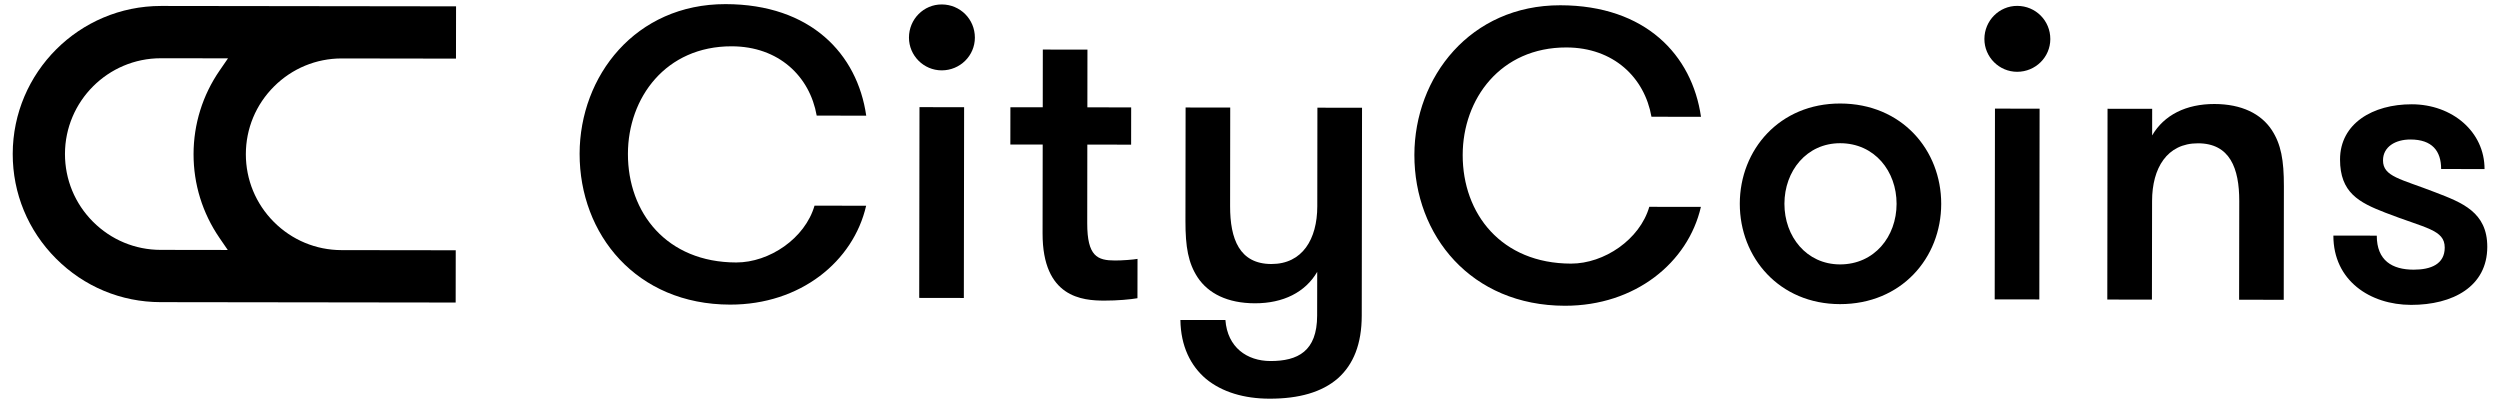
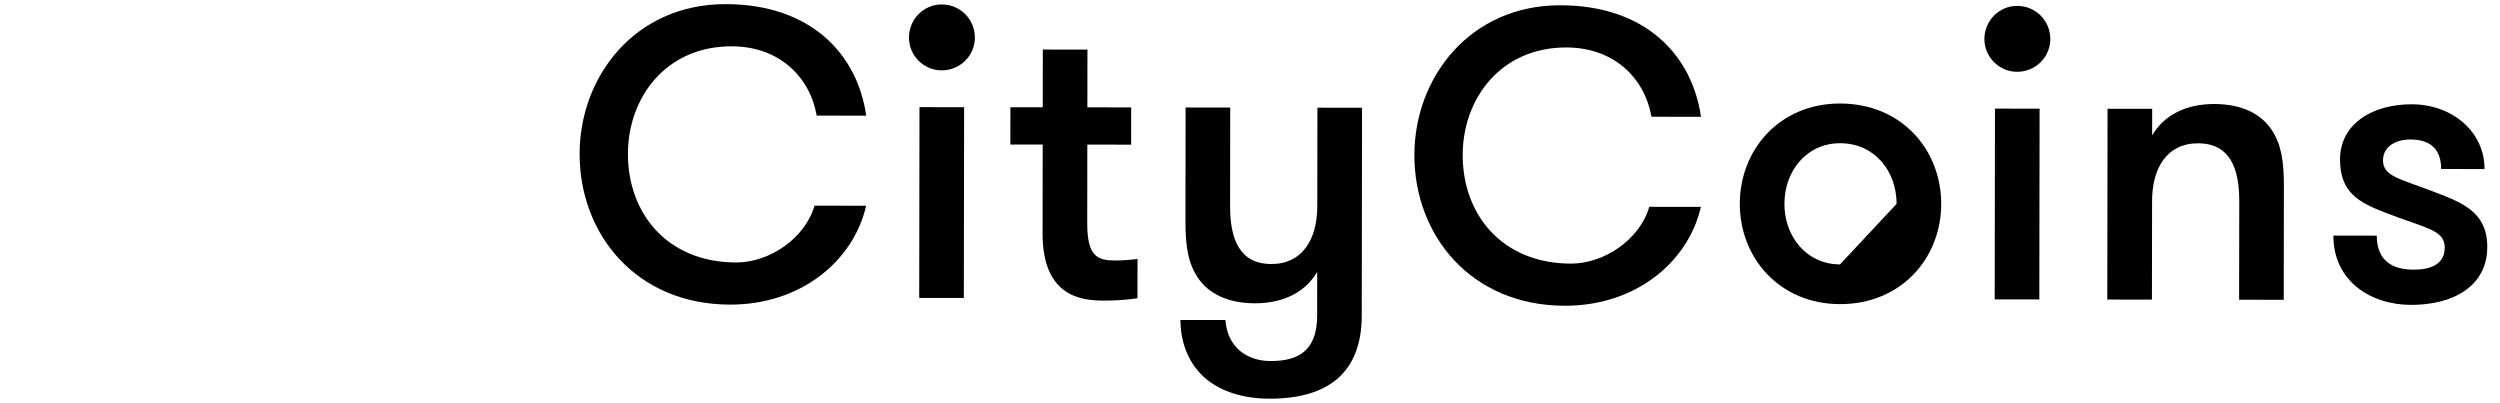
<svg xmlns="http://www.w3.org/2000/svg" x="0px" y="0px" viewBox="0 0 1024 165" style="enable-background:new 0 0 1024 165;" xml:space="preserve">
  <style type="text/css"> .st0{fill:#FFFFFF;} .st1{fill:#3059D9;} .st2{opacity:0.8;clip-path:url(#SVGID_2_);fill:#E96380;} .st3{opacity:0.8;clip-path:url(#SVGID_2_);} .st4{fill:#9C339C;} .st5{opacity:0.8;clip-path:url(#SVGID_2_);fill:url(#SVGID_3_);} .st6{opacity:0.5;clip-path:url(#SVGID_2_);fill:url(#SVGID_4_);} .st7{clip-path:url(#SVGID_6_);} .st8{clip-path:url(#SVGID_8_);fill:url(#SVGID_9_);} .st9{clip-path:url(#SVGID_8_);fill:url(#SVGID_10_);} .st10{clip-path:url(#SVGID_8_);} .st11{fill:url(#SVGID_11_);} .st12{opacity:0.61;clip-path:url(#SVGID_8_);fill:#FC6870;} .st13{clip-path:url(#SVGID_13_);} .st14{clip-path:url(#SVGID_15_);fill:url(#SVGID_16_);} .st15{clip-path:url(#SVGID_15_);fill:url(#SVGID_17_);} .st16{clip-path:url(#SVGID_15_);} .st17{fill:url(#SVGID_18_);} .st18{opacity:0.61;clip-path:url(#SVGID_15_);fill:#FC6870;} .st19{clip-path:url(#SVGID_20_);} .st20{clip-path:url(#SVGID_22_);fill:url(#SVGID_23_);} .st21{clip-path:url(#SVGID_22_);fill:url(#SVGID_24_);} .st22{clip-path:url(#SVGID_22_);} .st23{fill:url(#SVGID_25_);} .st24{opacity:0.61;clip-path:url(#SVGID_22_);fill:#FC6870;} .st25{opacity:0.8;clip-path:url(#SVGID_27_);fill:#E96380;} .st26{opacity:0.8;clip-path:url(#SVGID_27_);} .st27{opacity:0.8;clip-path:url(#SVGID_27_);fill:url(#SVGID_28_);} .st28{opacity:0.5;clip-path:url(#SVGID_27_);fill:url(#SVGID_29_);} </style>
  <g id="Layer_1">
    <g>
-       <path d="M89.87,97.4L89.87,97.4l3.42,4.99l-27.48-0.04c-10.47-0.01-20.31-4.11-27.73-11.54c-7.41-7.43-11.48-17.29-11.47-27.76 c0.03-21.61,17.63-39.19,39.25-39.19l27.53,0.03l-3.43,4.99C82.99,38.98,79.3,50.83,79.28,63.12 C79.26,75.4,82.92,87.25,89.87,97.4 M186.77,24.01L186.8,2.6L65.95,2.44c-33.48,0-60.69,27.18-60.74,60.58 c-0.03,16.17,6.27,31.41,17.73,42.89c11.45,11.49,26.67,17.83,42.85,17.85l120.85,0.16l0.03-21.41l-46.77-0.06 c-10.47-0.02-20.32-4.12-27.73-11.55c-7.41-7.43-11.48-17.29-11.47-27.76c0.01-10.47,4.11-20.31,11.55-27.73 c7.42-7.39,17.26-11.47,27.71-11.47L186.77,24.01z" />
      <path d="M354.77,84.27c-5.23,22.8-26.88,40.54-55.73,40.5c-38.4-0.05-61.67-28.76-61.63-61.79c0.04-31.86,22.89-61.34,59.78-61.29 c34.88,0.05,53.97,20.36,57.62,45.69l-20.29-0.03c-2.83-16.1-15.56-28.36-34.84-28.38c-27-0.04-42.45,21.07-42.48,44.04 c-0.04,24.15,15.87,44.46,44.37,44.5c13.58,0.02,28.19-9.86,32.06-23.27L354.77,84.27z" />
      <path d="M376.62,43.89l18.28,0.02l-0.11,78.14l-18.28-0.03L376.62,43.89z M385.74,1.82c7.55,0.01,13.58,6.05,13.57,13.6 c-0.01,7.38-6.06,13.41-13.6,13.4c-7.38-0.01-13.41-6.06-13.4-13.43C372.32,7.83,378.36,1.8,385.74,1.82" />
      <path d="M465.9,122.15c-2.85,0.5-8.22,0.99-13.58,0.98c-8.89-0.01-25.32-1.21-25.28-27.53l0.05-36.39l-13.25-0.02l0.02-15.26 l13.25,0.02l0.03-23.65l18.28,0.02l-0.03,23.65l17.94,0.02l-0.02,15.26l-17.94-0.02l-0.04,32.19 c-0.02,13.59,4.17,15.27,11.38,15.28c2.85,0.01,7.38-0.33,9.22-0.66L465.9,122.15z" />
      <path d="M494.02,155.22c-6.36-5.37-10.38-13.43-10.53-24.16l18.44,0.02c0.83,11.24,8.87,16.78,18.43,16.8 c11.23,0.02,19.12-4,19.14-18.59l0.03-17.94c-4.88,8.38-13.94,12.9-25.51,12.88c-11.24-0.01-19.11-4.05-23.46-10.6 c-3.85-5.88-5.02-12.42-5-23.15l0.06-46.45l18.28,0.03l-0.05,40.41c-0.02,13.41,3.82,23.65,16.9,23.67 c12.74,0.02,18.79-10.2,18.81-23.62l0.05-40.41l18.28,0.02l-0.12,85.18c-0.02,11.57-3.38,19.95-9.76,25.65 c-6.55,5.69-15.94,8.36-28.01,8.34C509.61,163.29,500.56,160.6,494.02,155.22" />
      <path d="M696.69,84.74c-5.23,22.79-26.89,40.54-55.73,40.5c-38.4-0.06-61.67-28.76-61.63-61.79 c0.04-31.86,22.89-61.34,59.78-61.29c34.88,0.05,53.97,20.36,57.62,45.69l-20.29-0.03c-2.83-16.1-15.56-28.35-34.84-28.38 c-27-0.04-42.45,21.07-42.48,44.04c-0.03,24.15,15.87,44.45,44.37,44.5c13.58,0.02,28.18-9.86,32.06-23.26L696.69,84.74z" />
-       <path d="M776.84,83.51c0.02-13.41-9.02-24.83-23.1-24.85c-13.75-0.02-22.82,11.37-22.84,24.79c-0.02,13.41,9.02,24.83,22.77,24.85 C767.75,108.31,776.82,96.92,776.84,83.51 M712.62,83.42c0.03-22.13,16.32-41.06,41.14-41.02c25.15,0.03,41.39,19,41.36,41.14 c-0.03,22.13-16.32,41.06-41.47,41.03C728.83,124.53,712.59,105.55,712.62,83.42" />
+       <path d="M776.84,83.51c0.02-13.41-9.02-24.83-23.1-24.85c-13.75-0.02-22.82,11.37-22.84,24.79c-0.02,13.41,9.02,24.83,22.77,24.85 M712.62,83.42c0.03-22.13,16.32-41.06,41.14-41.02c25.15,0.03,41.39,19,41.36,41.14 c-0.03,22.13-16.32,41.06-41.47,41.03C728.83,124.53,712.59,105.55,712.62,83.42" />
      <path d="M817.14,44.49l18.28,0.02l-0.11,78.14l-18.28-0.02L817.14,44.49z M826.25,2.41c7.55,0.01,13.58,6.05,13.56,13.6 c-0.01,7.38-6.06,13.41-13.6,13.4c-7.38-0.01-13.41-6.06-13.4-13.44C812.83,8.43,818.88,2.4,826.25,2.41" />
      <path d="M863.25,44.55l18.28,0.02l-0.01,10.9c4.87-8.37,13.93-12.89,25.5-12.87c11.24,0.02,19.11,4.05,23.46,10.6 c3.85,5.87,5.02,12.42,5,23.15l-0.06,46.45l-18.28-0.03l0.06-40.41c0.02-13.42-3.83-23.65-16.9-23.66 c-12.74-0.02-18.79,10.2-18.81,23.61l-0.06,40.41l-18.28-0.02L863.25,44.55z" />
      <path d="M1018.79,101.11c-0.02,16.27-14.12,23.79-31.22,23.77c-16.77-0.03-31.84-9.94-31.82-28.38l17.78,0.02 c-0.01,10.23,6.35,13.92,15.07,13.94c7.21,0.01,12.75-2.33,12.76-9.04c0.01-7.38-7.87-7.89-24.29-14.29 c-10.89-4.21-18.6-8.24-18.59-21.82c0.02-14.75,13.45-22.62,29.38-22.59c16.6,0.02,29.84,11.27,29.81,26.53l-17.78-0.02 c0.01-7.37-3.67-12.08-12.56-12.09c-6.21-0.01-11.24,3-11.25,8.54c-0.01,6.71,7.2,7.56,21.45,13.11 C1008.42,82.98,1018.81,86.86,1018.79,101.11" />
    </g>
  </g>
  <g id="Layer_2"> </g>
</svg>